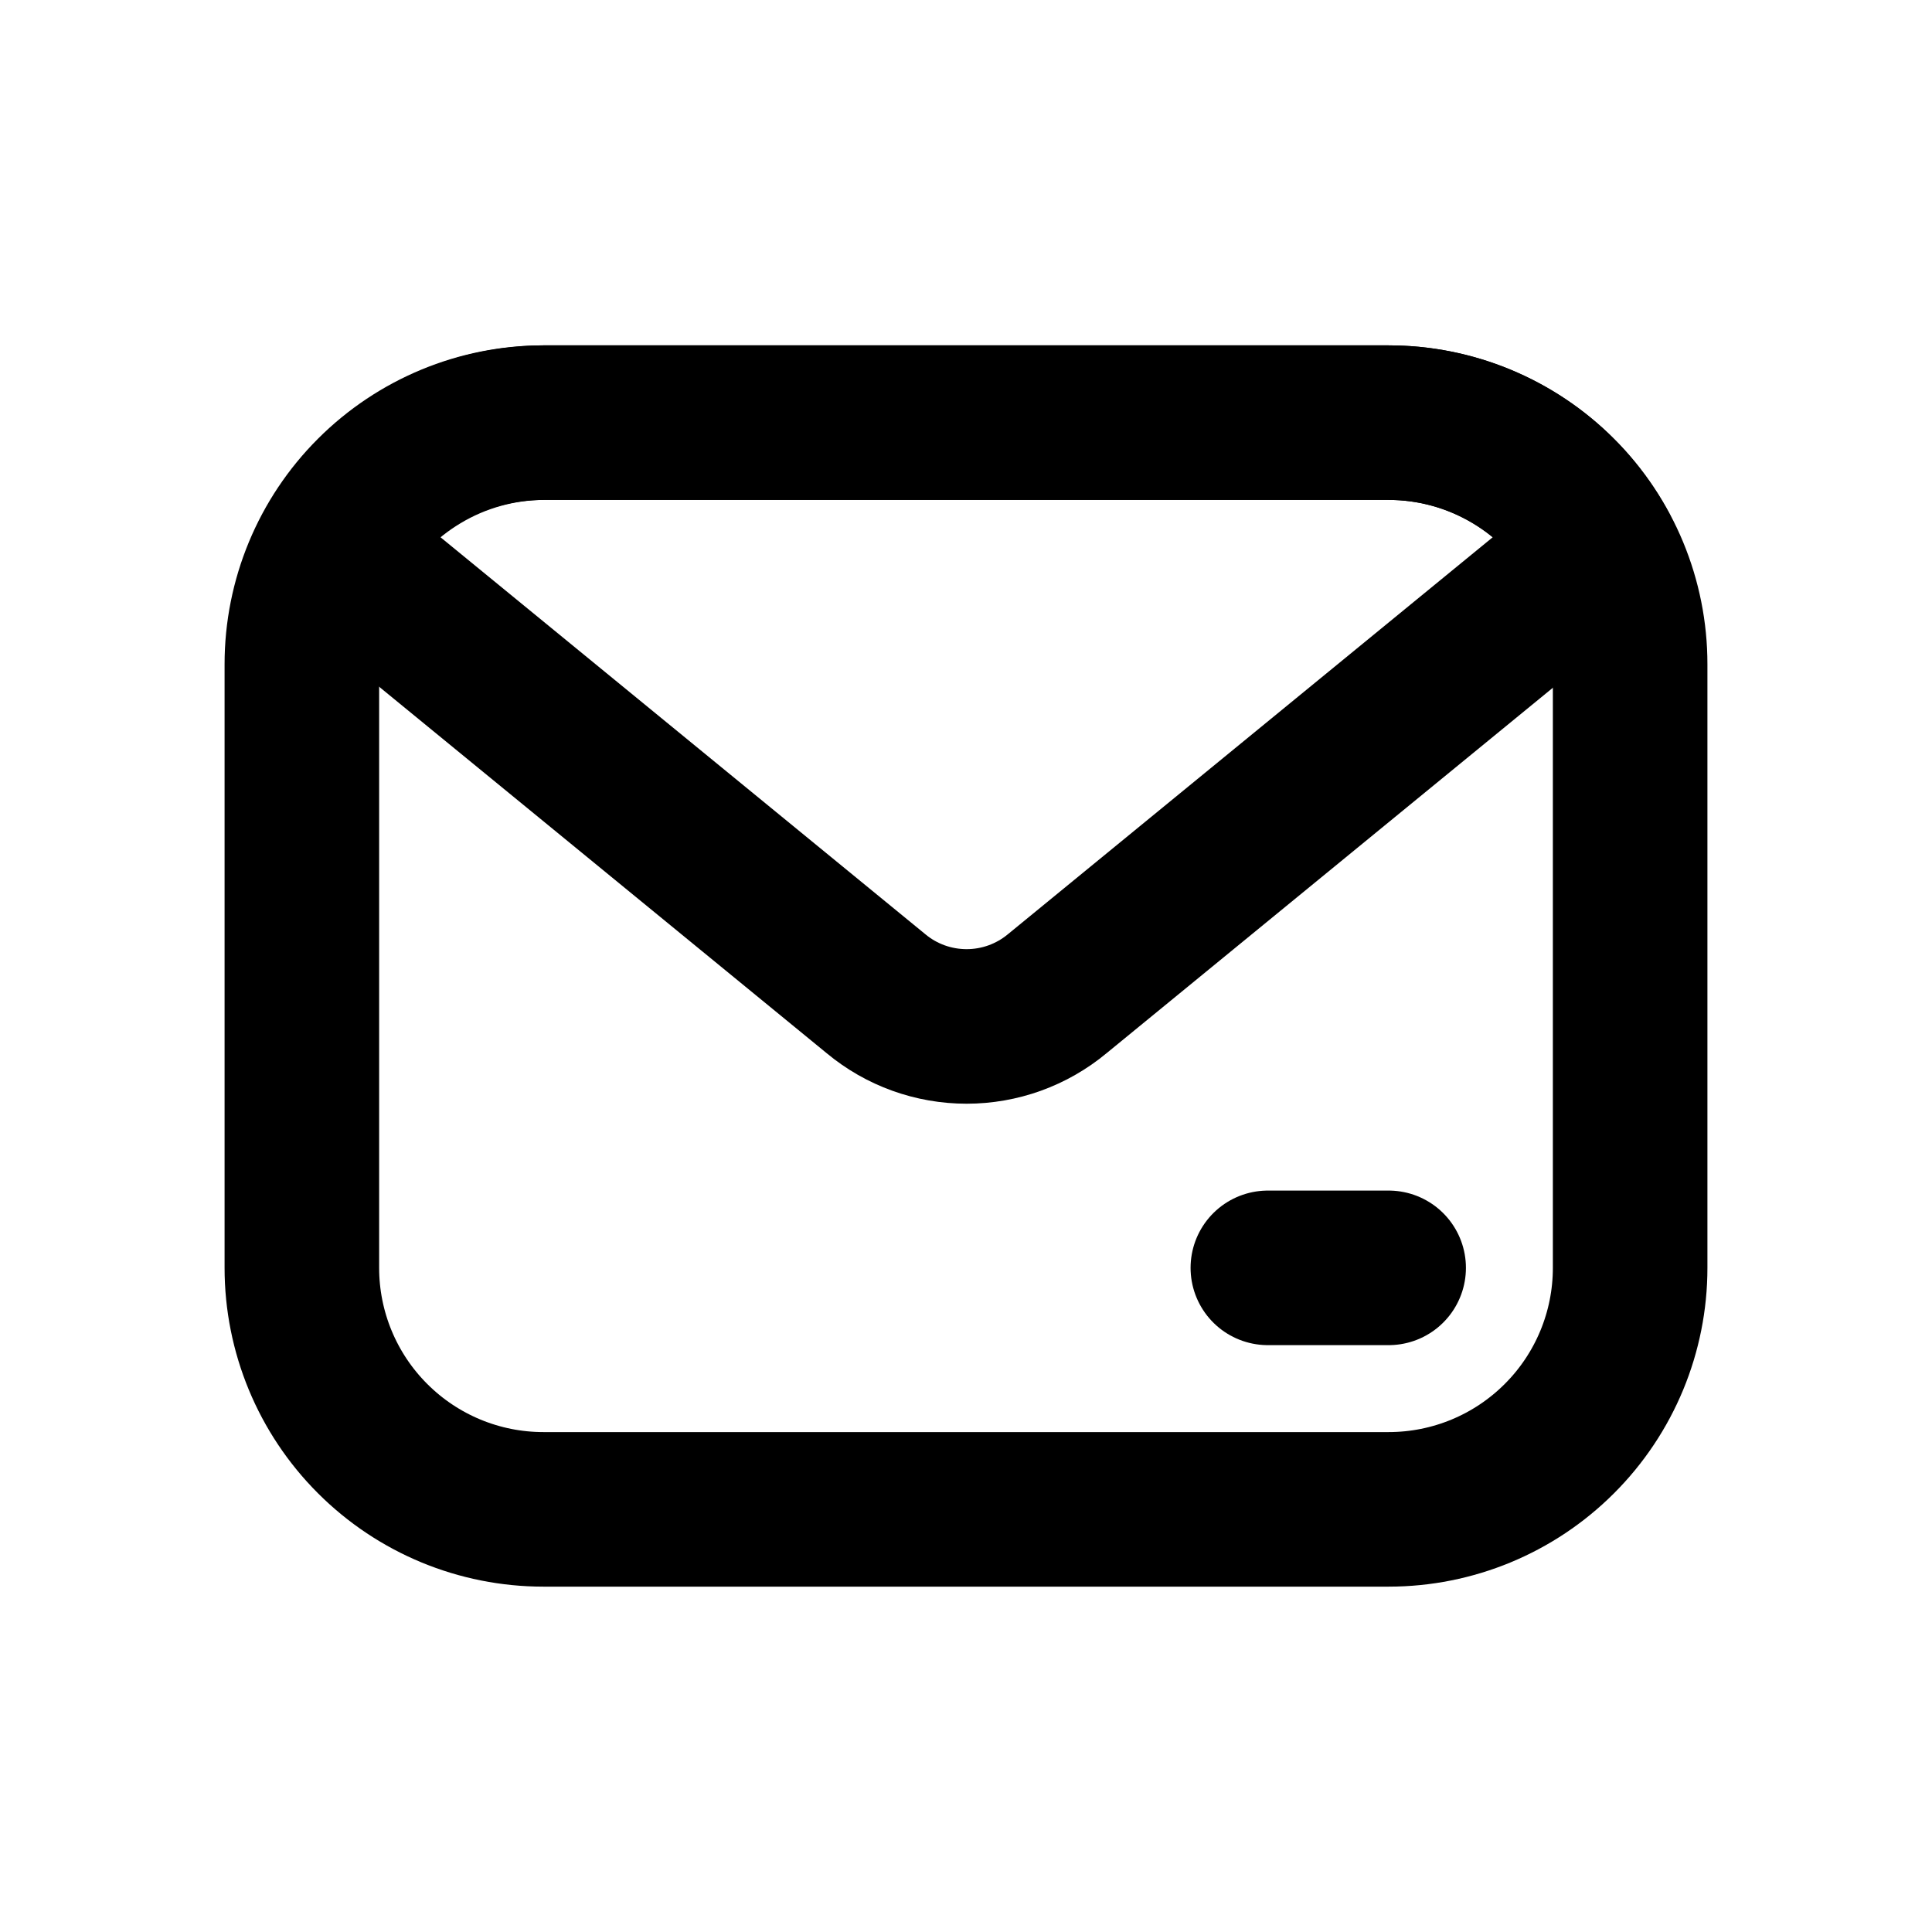
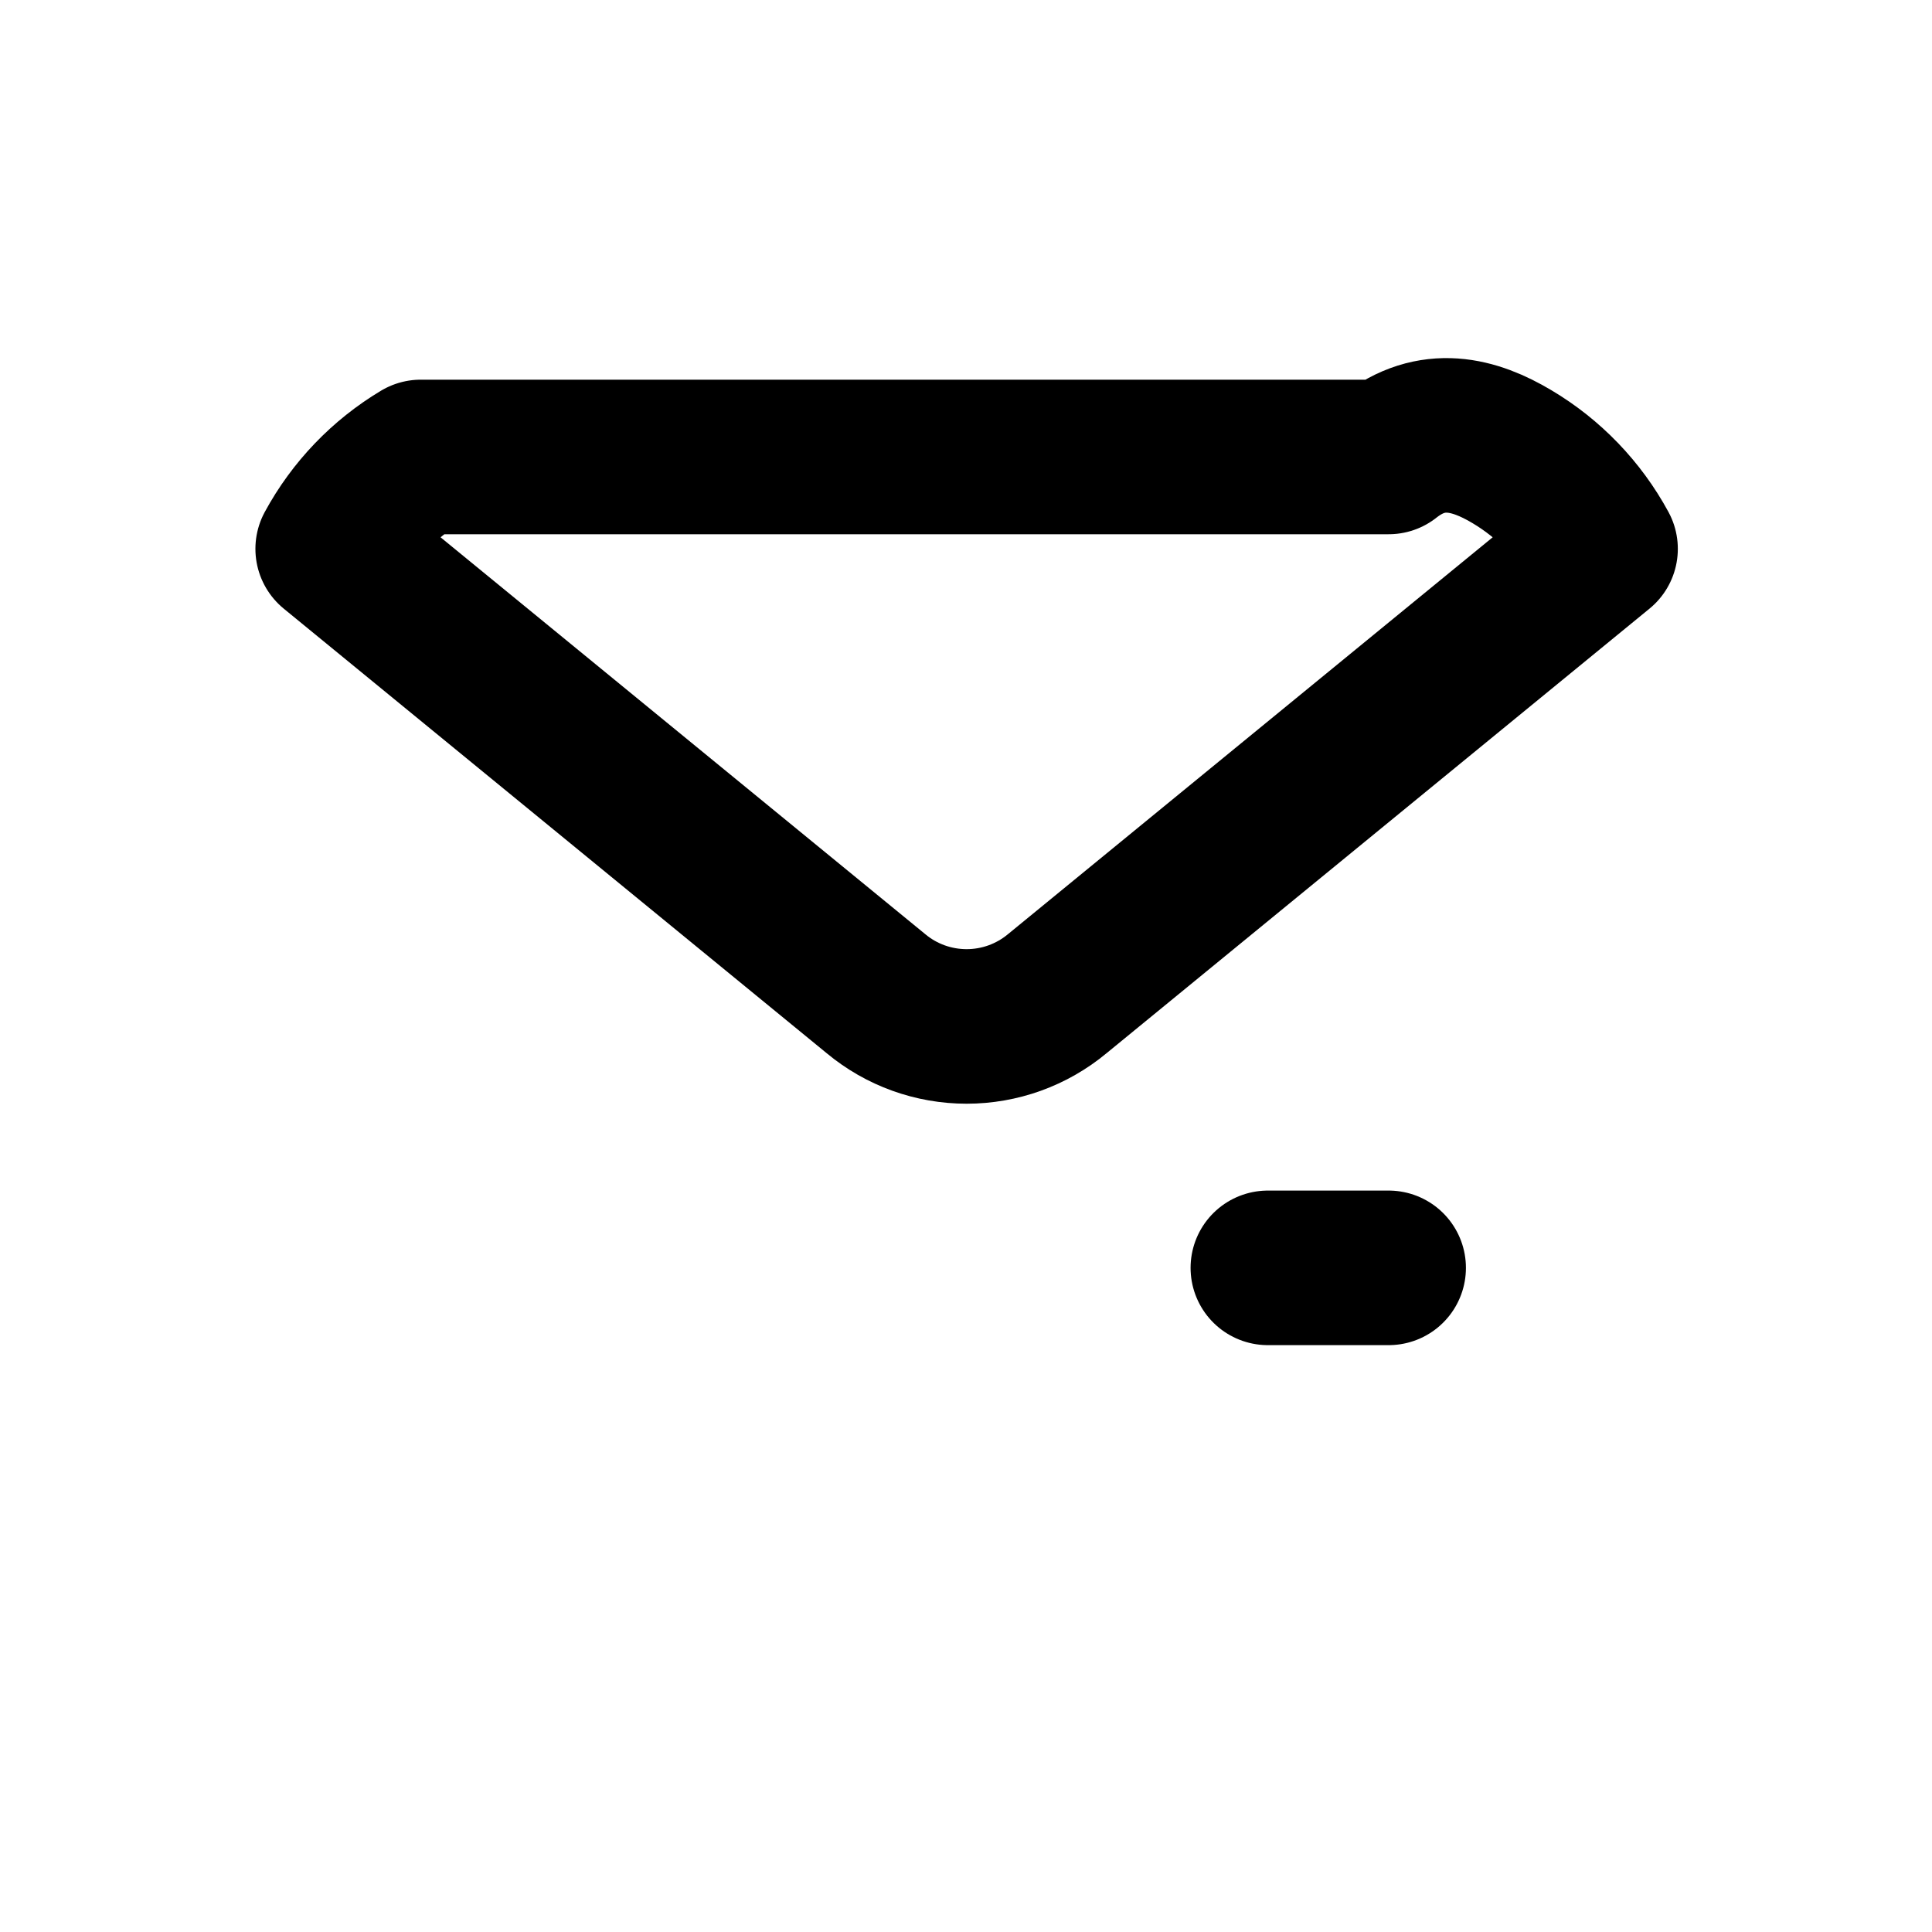
<svg xmlns="http://www.w3.org/2000/svg" width="25" height="25" viewBox="0 0 25 25" fill="none">
-   <path d="M21.094 8.594V16.406C21.094 17.235 20.765 18.03 20.178 18.616C19.592 19.202 18.798 19.531 17.969 19.531H7.031C6.202 19.531 5.408 19.202 4.822 18.616C4.235 18.03 3.906 17.235 3.906 16.406V8.594C3.906 7.765 4.235 6.97 4.822 6.384C5.408 5.798 6.202 5.469 7.031 5.469H17.969C18.798 5.469 19.592 5.798 20.178 6.384C20.765 6.97 21.094 7.765 21.094 8.594Z" stroke="black" stroke-width="2" stroke-linecap="round" stroke-linejoin="round" />
-   <path d="M20.711 7.102L13.68 12.859C13.35 13.133 12.936 13.282 12.508 13.282C12.08 13.282 11.665 13.133 11.336 12.859L4.305 7.102C4.572 6.61 4.965 6.2 5.445 5.913C5.924 5.625 6.472 5.472 7.031 5.469H17.969C18.53 5.469 19.081 5.621 19.564 5.909C20.047 6.196 20.443 6.608 20.711 7.102Z" stroke="black" stroke-width="2" stroke-linecap="round" stroke-linejoin="round" />
+   <path d="M20.711 7.102L13.68 12.859C13.35 13.133 12.936 13.282 12.508 13.282C12.08 13.282 11.665 13.133 11.336 12.859L4.305 7.102C4.572 6.61 4.965 6.2 5.445 5.913H17.969C18.53 5.469 19.081 5.621 19.564 5.909C20.047 6.196 20.443 6.608 20.711 7.102Z" stroke="black" stroke-width="2" stroke-linecap="round" stroke-linejoin="round" />
  <path d="M16.406 16.406H17.969" stroke="black" stroke-width="2" stroke-linecap="round" stroke-linejoin="round" />
</svg>